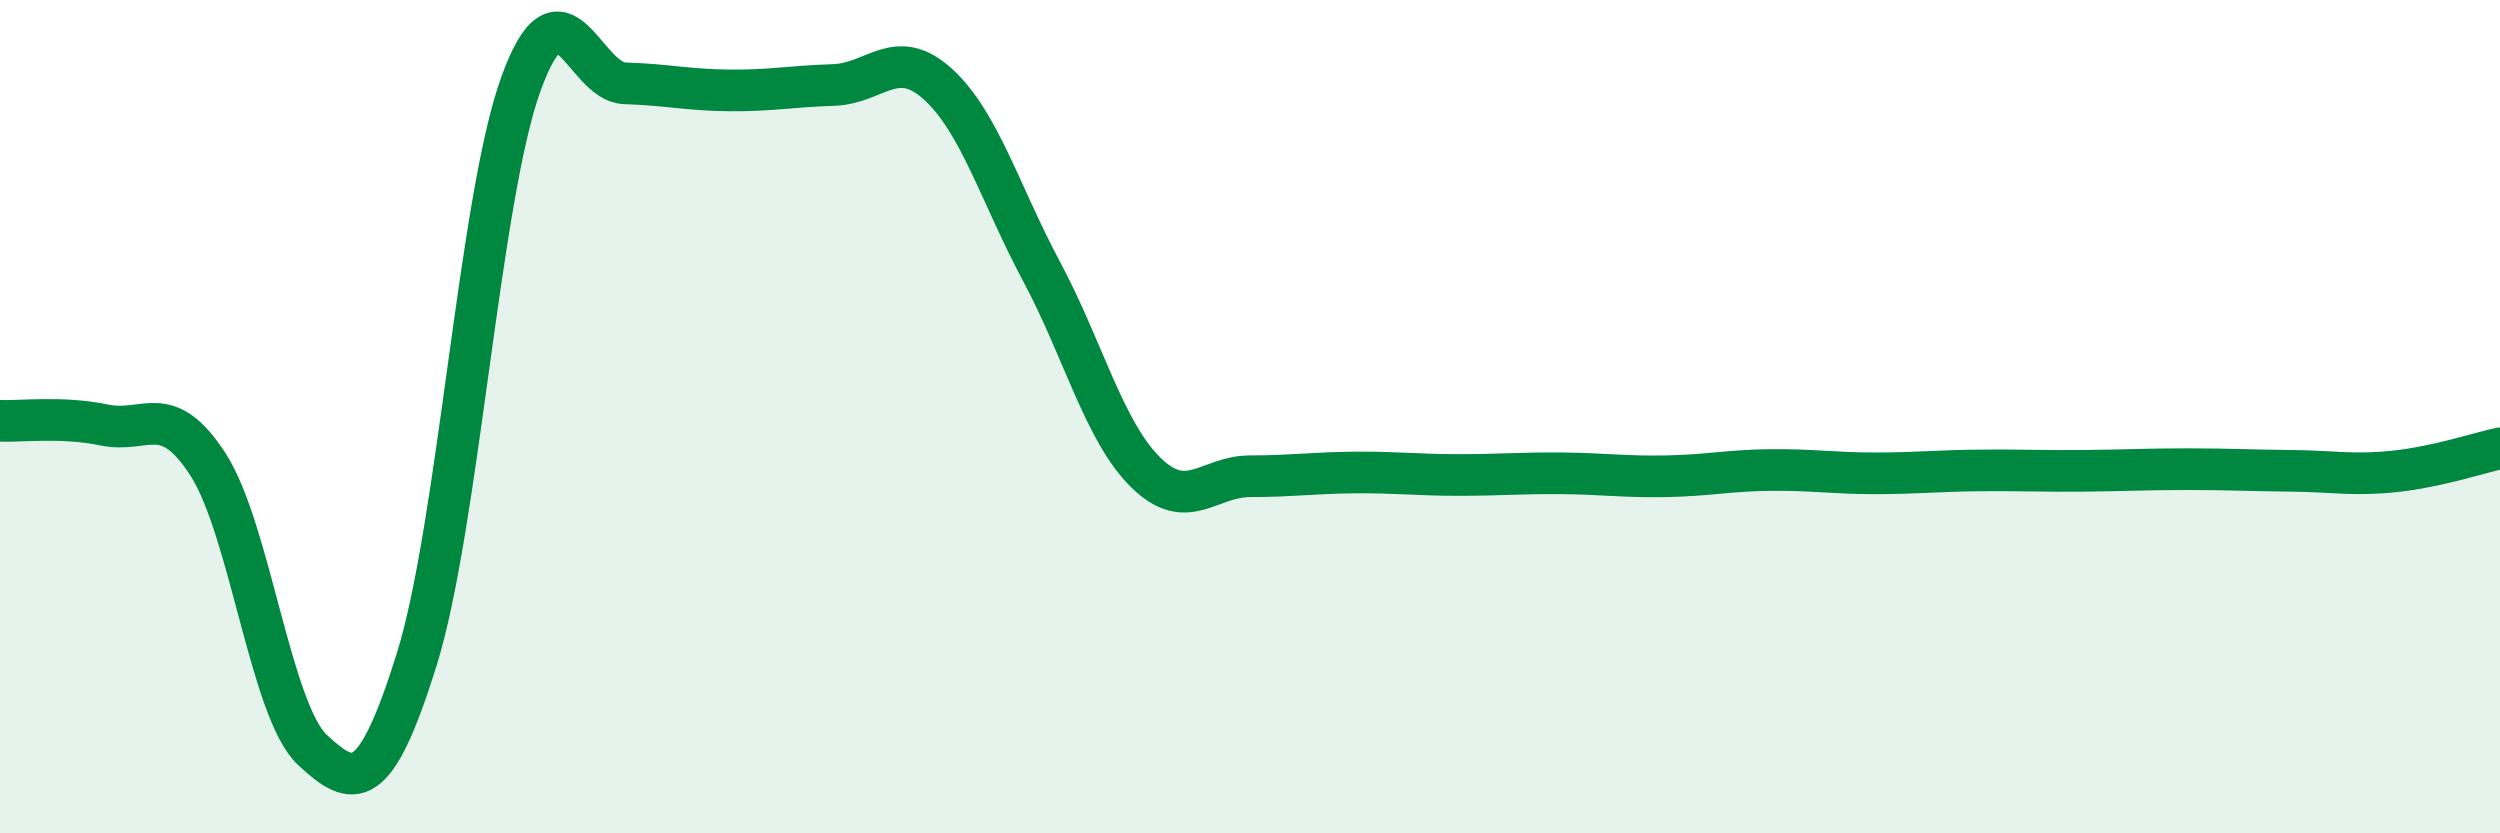
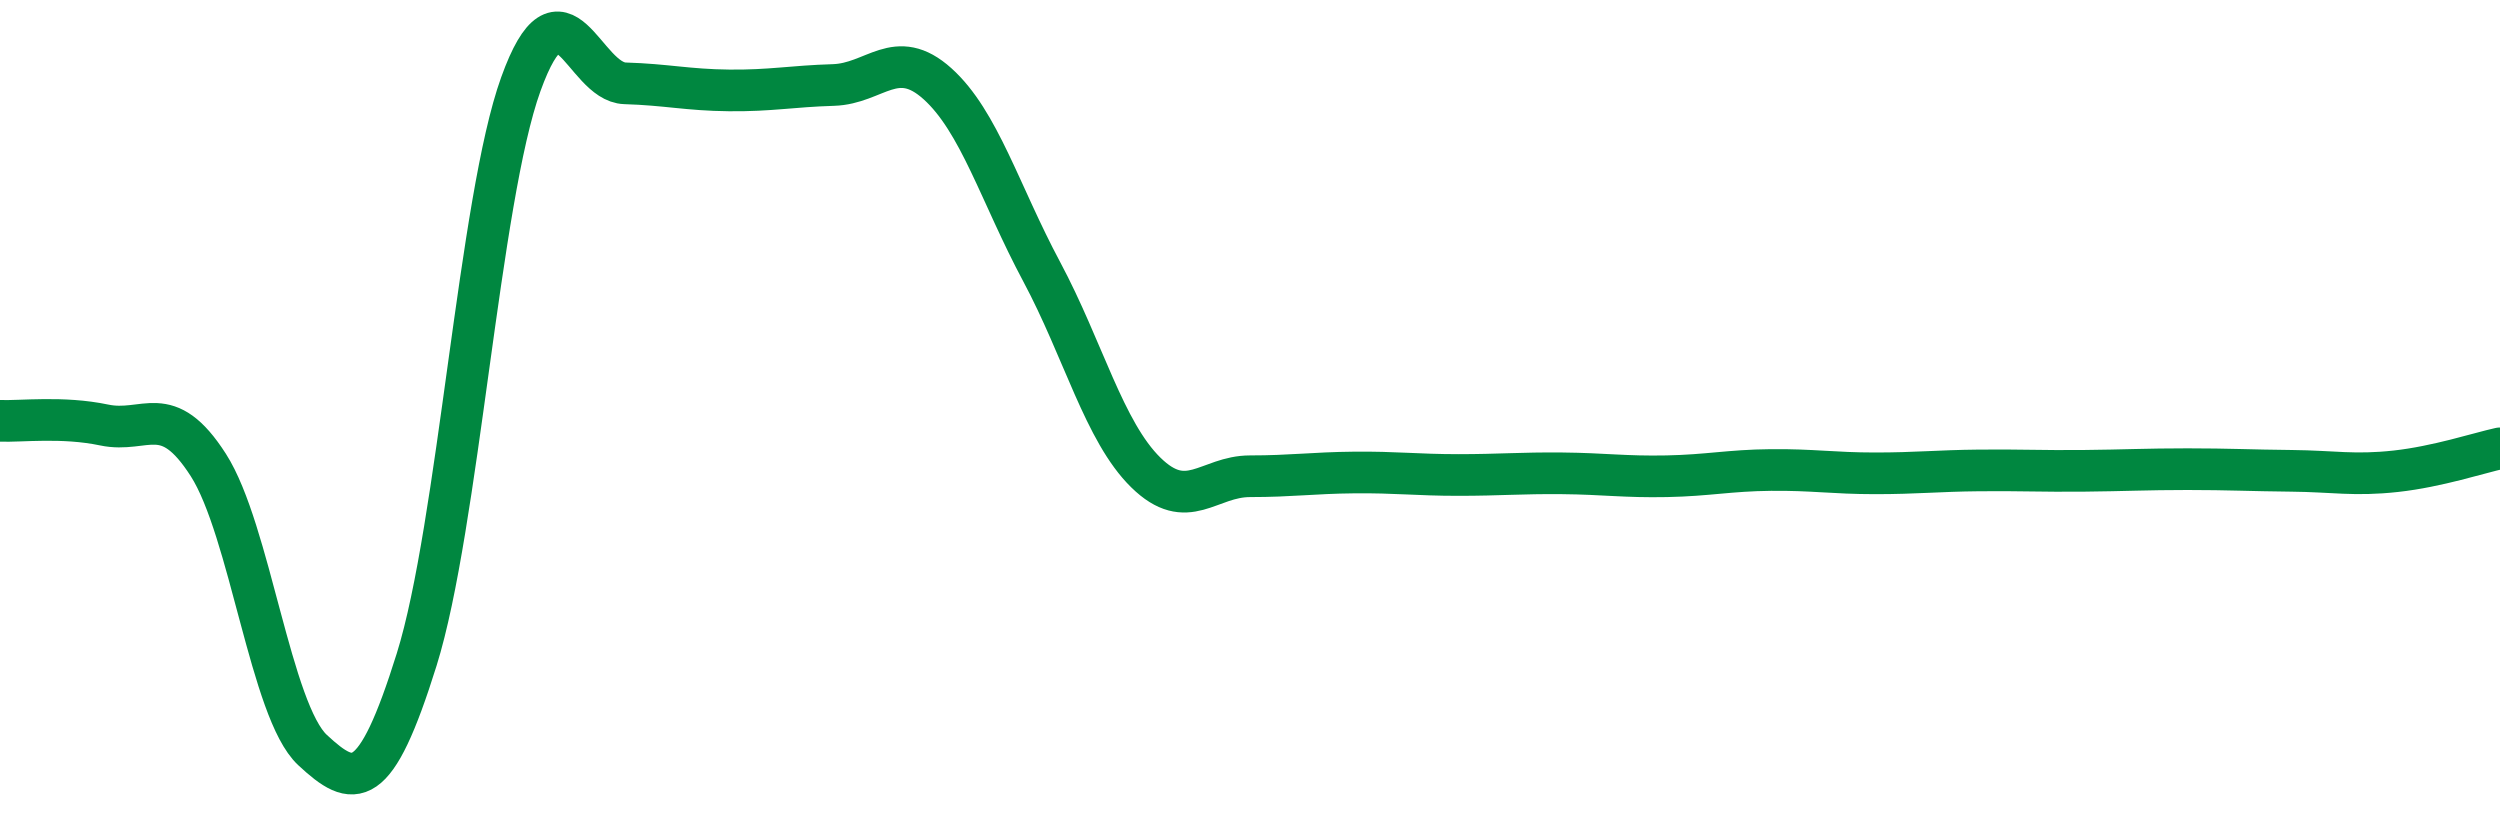
<svg xmlns="http://www.w3.org/2000/svg" width="60" height="20" viewBox="0 0 60 20">
-   <path d="M 0,10.1 C 0.5,10.12 1.5,9.99 2.5,10.2 C 3.5,10.41 4,9.6 5,11.16 C 6,12.72 6.5,17.07 7.5,18 C 8.5,18.93 9,19.03 10,15.83 C 11,12.63 11.5,4.79 12.5,2.02 C 13.5,-0.75 14,1.97 15,2 C 16,2.03 16.5,2.16 17.5,2.17 C 18.5,2.18 19,2.07 20,2.04 C 21,2.01 21.5,1.11 22.5,2.01 C 23.5,2.91 24,4.65 25,6.52 C 26,8.39 26.5,10.36 27.5,11.34 C 28.5,12.32 29,11.43 30,11.43 C 31,11.43 31.5,11.35 32.5,11.34 C 33.5,11.33 34,11.4 35,11.4 C 36,11.4 36.5,11.35 37.5,11.36 C 38.5,11.37 39,11.45 40,11.43 C 41,11.41 41.5,11.29 42.5,11.28 C 43.5,11.27 44,11.36 45,11.36 C 46,11.36 46.5,11.3 47.5,11.29 C 48.5,11.28 49,11.31 50,11.3 C 51,11.29 51.5,11.26 52.5,11.26 C 53.5,11.26 54,11.29 55,11.3 C 56,11.31 56.5,11.42 57.5,11.31 C 58.5,11.2 59.5,10.87 60,10.76L60 20L0 20Z" fill="#008740" opacity="0.1" stroke-linecap="round" stroke-linejoin="round" />
  <path d="M 0,10.1 C 0.5,10.12 1.5,9.99 2.5,10.2 C 3.5,10.41 4,9.6 5,11.16 C 6,12.72 6.5,17.07 7.5,18 C 8.5,18.93 9,19.03 10,15.83 C 11,12.63 11.5,4.79 12.5,2.02 C 13.5,-0.75 14,1.97 15,2 C 16,2.03 16.5,2.16 17.5,2.17 C 18.5,2.18 19,2.07 20,2.04 C 21,2.01 21.5,1.11 22.5,2.01 C 23.5,2.91 24,4.65 25,6.52 C 26,8.39 26.5,10.36 27.5,11.34 C 28.5,12.32 29,11.43 30,11.43 C 31,11.43 31.5,11.35 32.5,11.34 C 33.5,11.33 34,11.4 35,11.4 C 36,11.4 36.5,11.35 37.5,11.36 C 38.5,11.37 39,11.45 40,11.43 C 41,11.41 41.5,11.29 42.5,11.28 C 43.5,11.27 44,11.36 45,11.36 C 46,11.36 46.5,11.3 47.5,11.29 C 48.5,11.28 49,11.31 50,11.3 C 51,11.29 51.5,11.26 52.5,11.26 C 53.5,11.26 54,11.29 55,11.3 C 56,11.31 56.5,11.42 57.5,11.31 C 58.5,11.2 59.5,10.87 60,10.76" stroke="#008740" stroke-width="1" fill="none" stroke-linecap="round" stroke-linejoin="round" />
</svg>